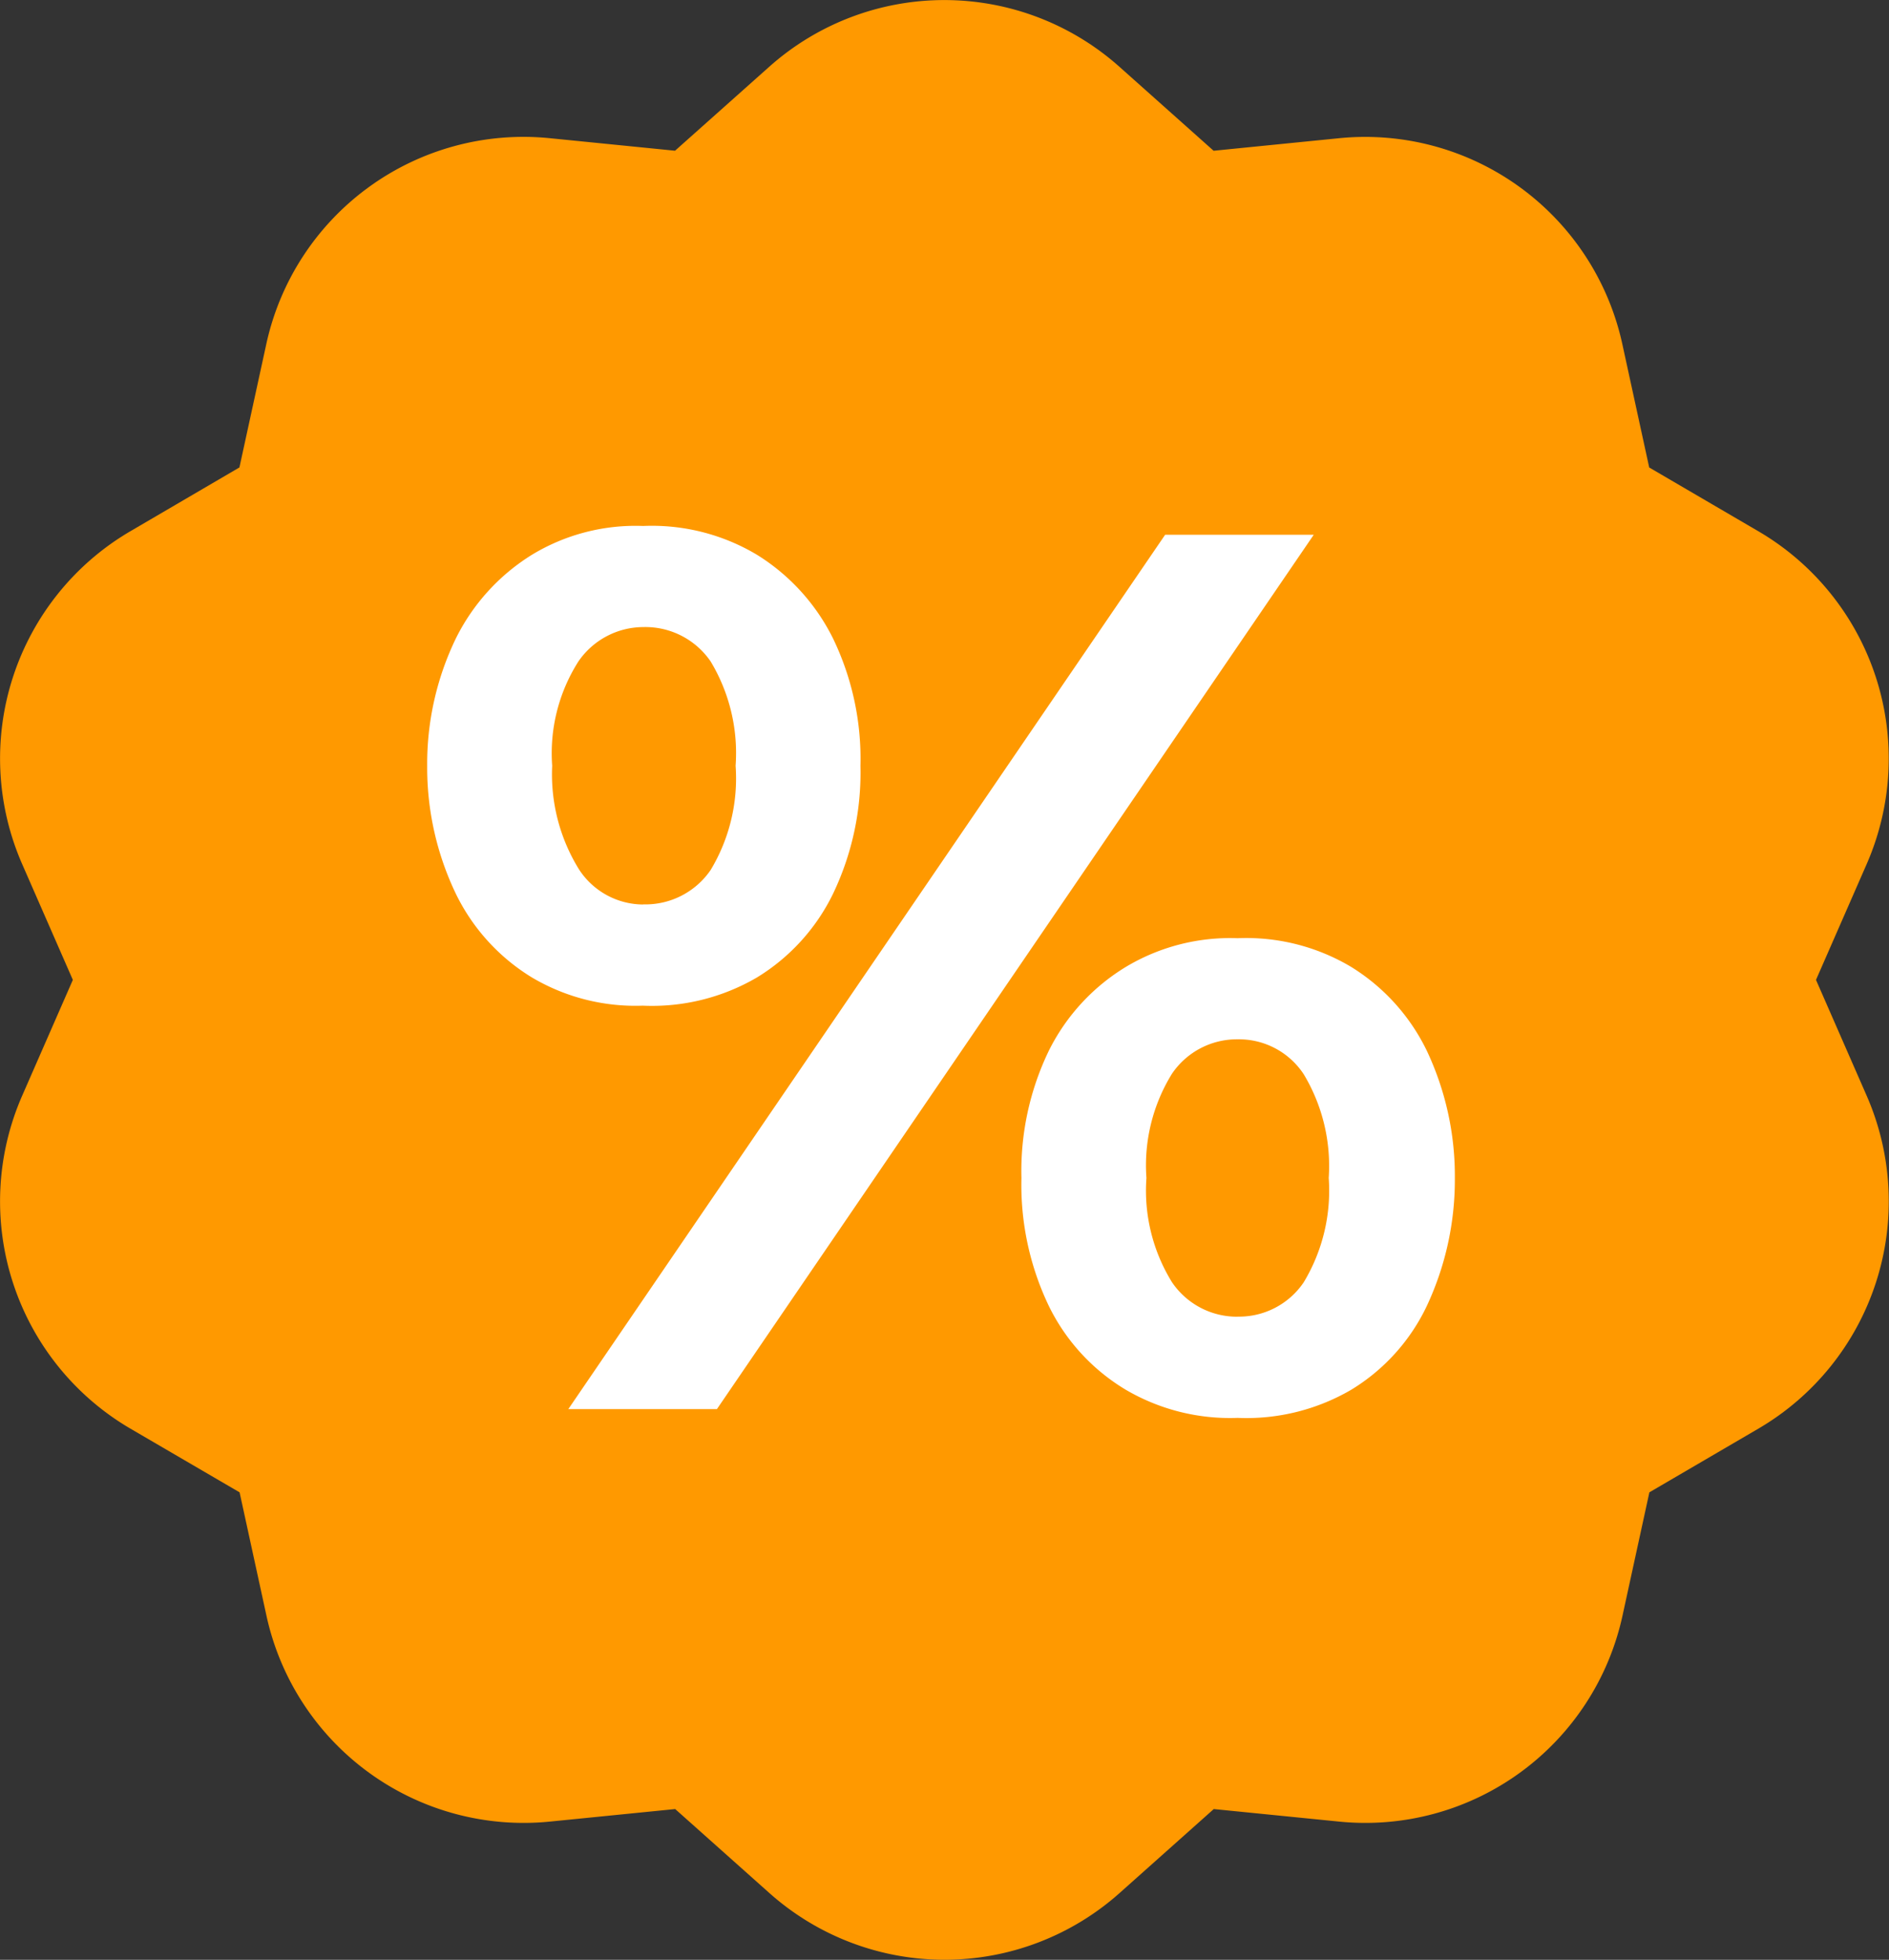
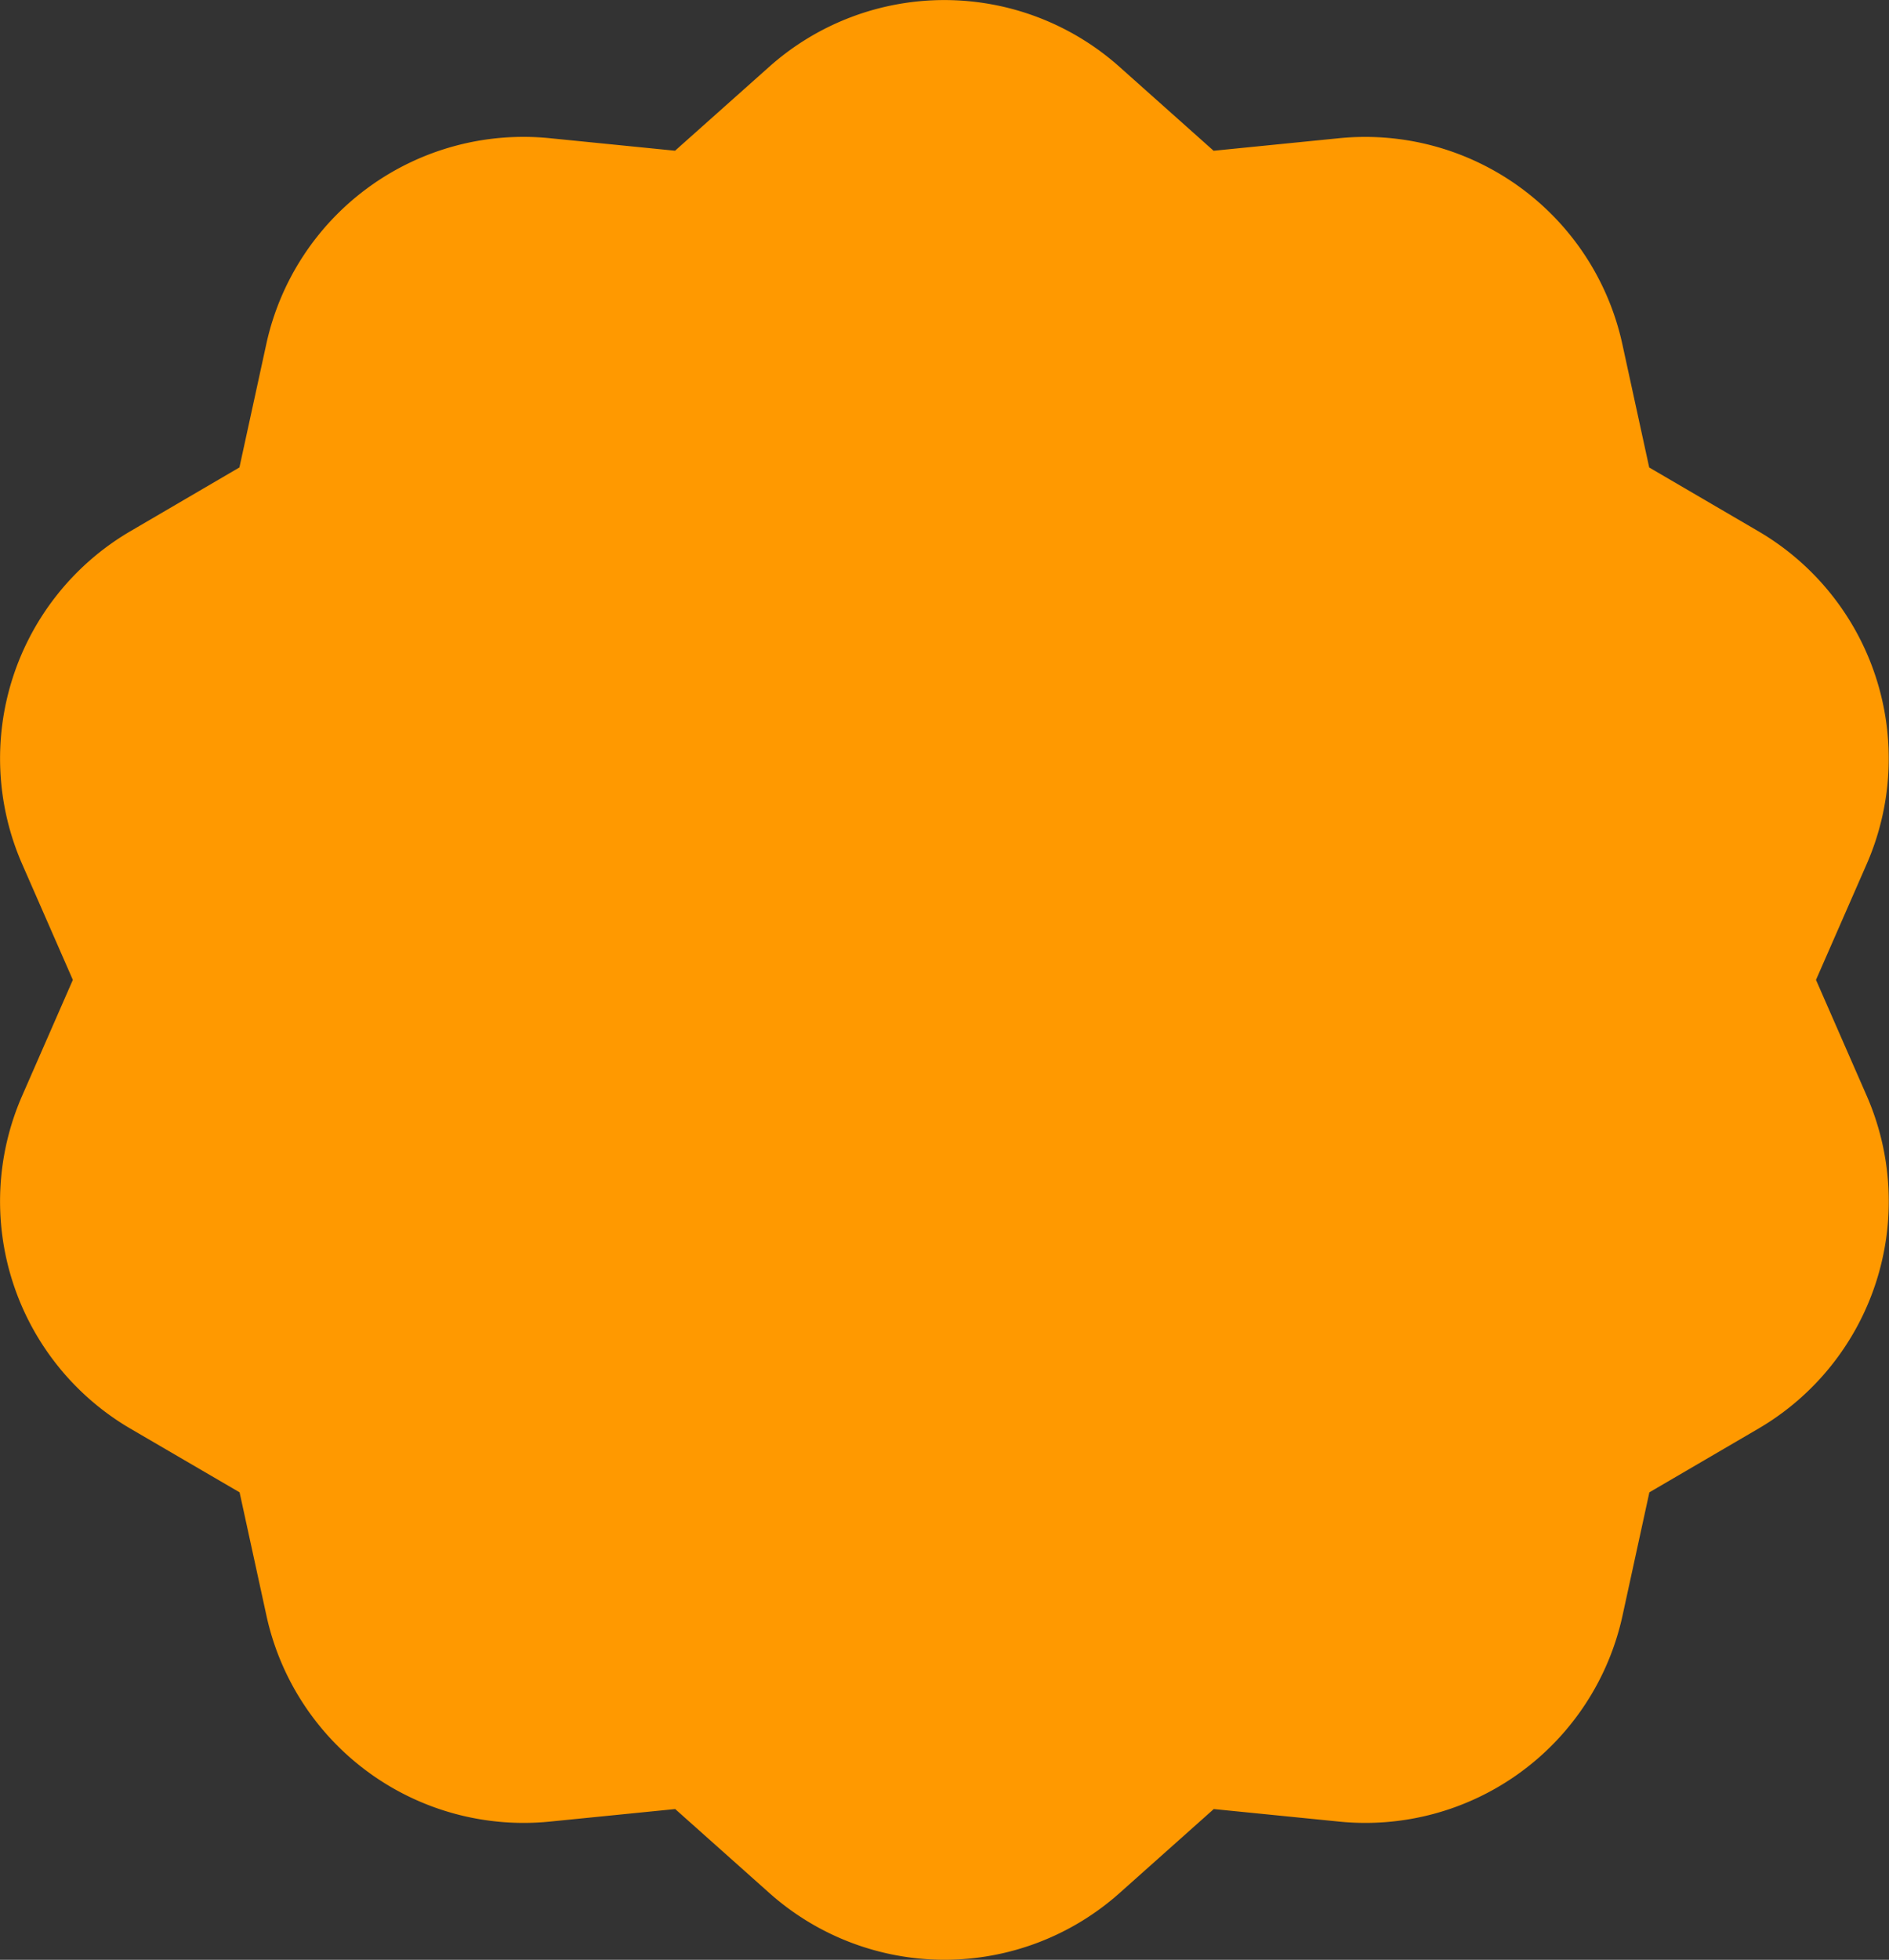
<svg xmlns="http://www.w3.org/2000/svg" width="46.652" height="48.382" viewBox="0 0 46.652 48.382">
  <rect x="0" y="0" width="46.652" height="48.382" fill="#333333" stroke="none" />
  <g id="Group_197" data-name="Group 197" transform="translate(-392 -13)">
    <path id="Path_17" data-name="Path 17" d="M19,1.647a6.5,6.5,0,0,1,8.645,0l2.328,2.075,3.1-.31a6.5,6.5,0,0,1,6.994,5.082l.664,3.047,2.693,1.573A6.5,6.5,0,0,1,46.1,21.336L44.85,24.191,46.1,27.047a6.5,6.5,0,0,1-2.672,8.222l-2.693,1.573-.664,3.047a6.5,6.5,0,0,1-6.994,5.082l-3.1-.31-2.328,2.075a6.5,6.5,0,0,1-8.645,0l-2.328-2.075-3.1.31a6.5,6.5,0,0,1-6.994-5.082l-.664-3.047L3.221,35.269A6.5,6.5,0,0,1,.55,27.047L1.8,24.191.55,21.336a6.5,6.5,0,0,1,2.672-8.222L5.914,11.54l.664-3.047a6.5,6.5,0,0,1,6.994-5.082l3.1.31Z" transform="translate(391.999 13)" fill="#f90" />
-     <path id="Path_18" data-name="Path 18" d="M4.511-5.064,19.251-26.65h3.67L8.181-5.064Zm1.85-9.961a5.012,5.012,0,0,1-2.745-.694,4.961,4.961,0,0,1-1.881-2.066,7.2,7.2,0,0,1-.709-3.161,7.1,7.1,0,0,1,.709-3.146,5.088,5.088,0,0,1,1.881-2.066,4.935,4.935,0,0,1,2.745-.709,5.054,5.054,0,0,1,2.806.709,5.088,5.088,0,0,1,1.881,2.066,6.826,6.826,0,0,1,.678,3.146,6.922,6.922,0,0,1-.678,3.161,4.961,4.961,0,0,1-1.881,2.066A5.134,5.134,0,0,1,6.361-15.024Zm0-2.5a1.954,1.954,0,0,0,1.665-.848,4.383,4.383,0,0,0,.617-2.575,4.383,4.383,0,0,0-.617-2.575,1.954,1.954,0,0,0-1.665-.848,1.951,1.951,0,0,0-1.6.848,4.222,4.222,0,0,0-.648,2.575,4.454,4.454,0,0,0,.663,2.56A1.9,1.9,0,0,0,6.361-17.522ZM21.04-4.848a5.088,5.088,0,0,1-2.76-.694,4.929,4.929,0,0,1-1.9-2.066,6.922,6.922,0,0,1-.678-3.161,6.826,6.826,0,0,1,.678-3.146,5.053,5.053,0,0,1,1.9-2.066,5.009,5.009,0,0,1,2.76-.709,5.054,5.054,0,0,1,2.806.709,4.983,4.983,0,0,1,1.866,2.066,7.24,7.24,0,0,1,.694,3.146,7.345,7.345,0,0,1-.694,3.161,4.861,4.861,0,0,1-1.866,2.066A5.134,5.134,0,0,1,21.04-4.848Zm0-2.5a1.926,1.926,0,0,0,1.634-.848,4.383,4.383,0,0,0,.617-2.575,4.394,4.394,0,0,0-.617-2.56,1.916,1.916,0,0,0-1.634-.863,1.937,1.937,0,0,0-1.619.848,4.3,4.3,0,0,0-.632,2.575,4.3,4.3,0,0,0,.632,2.575A1.937,1.937,0,0,0,21.04-7.346Z" transform="translate(401.524 52.852)" fill="#fff" />
  </g>
</svg>